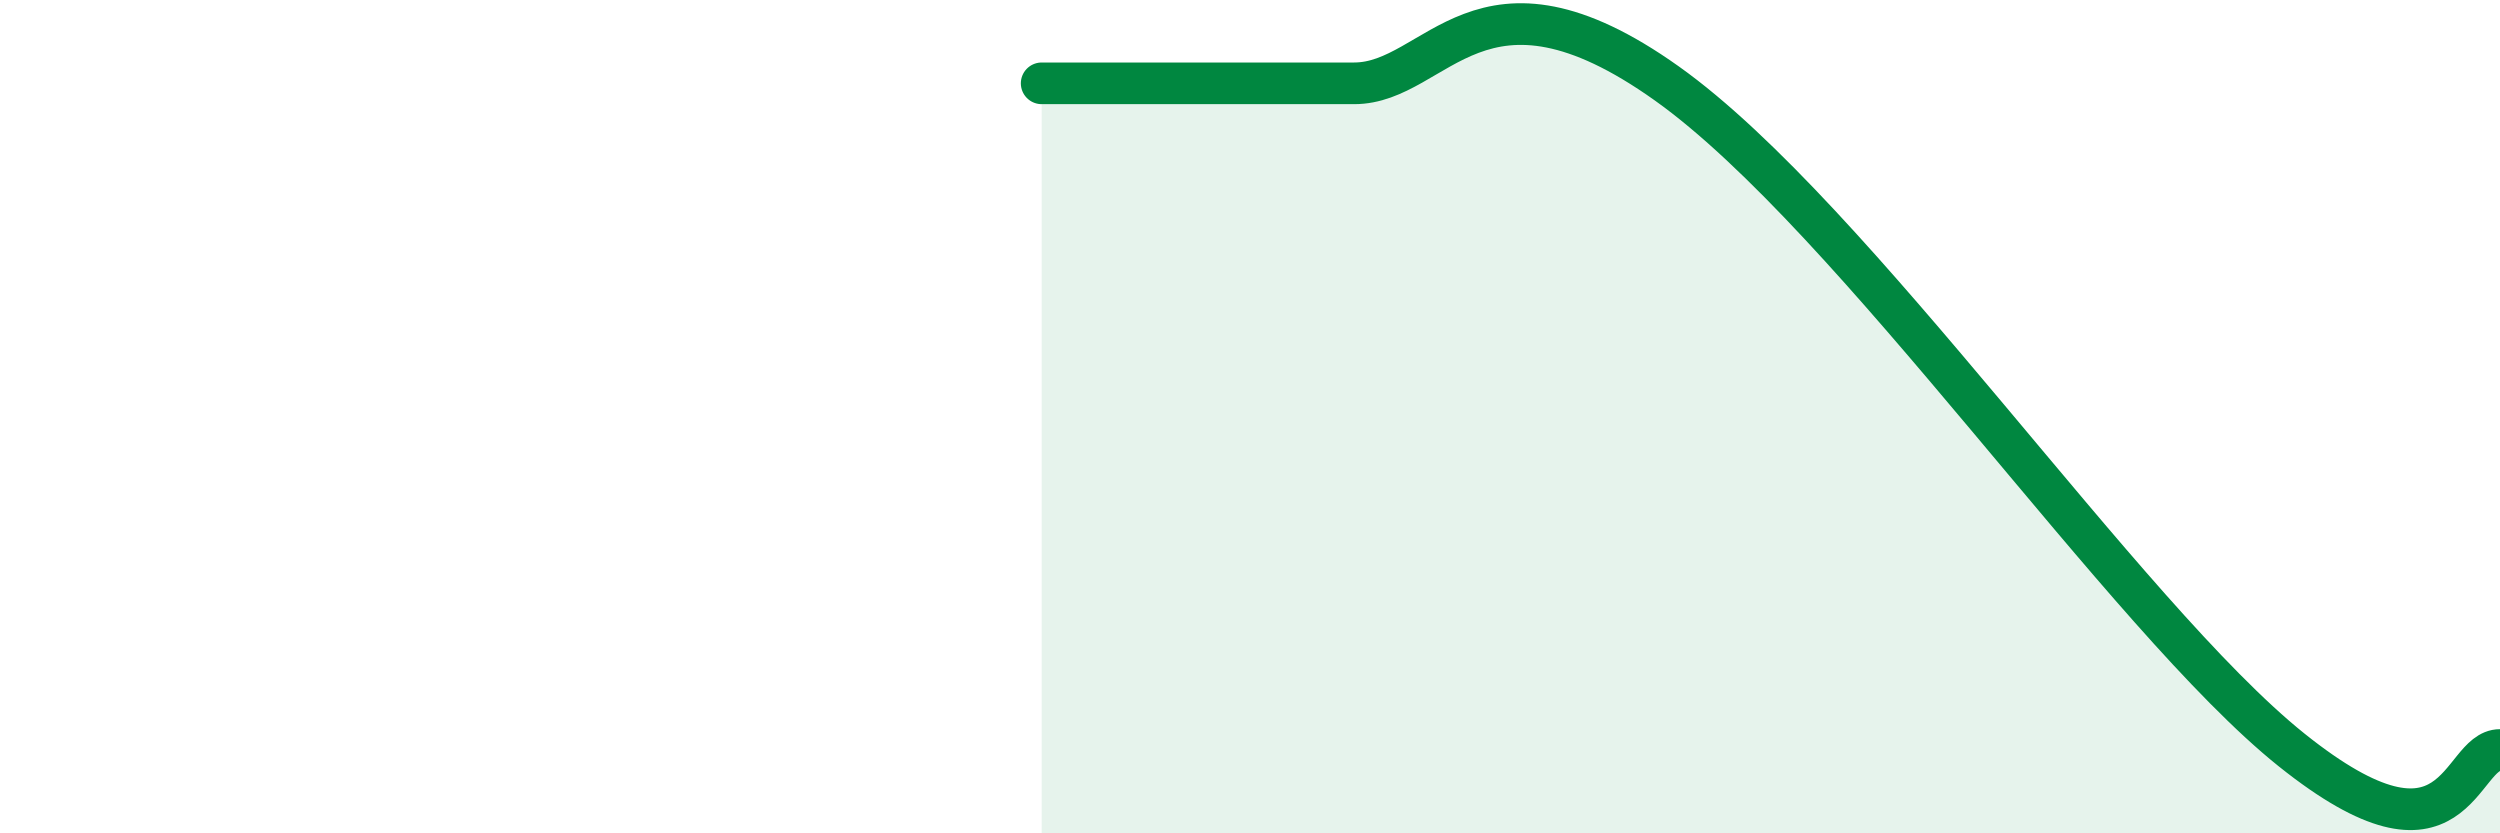
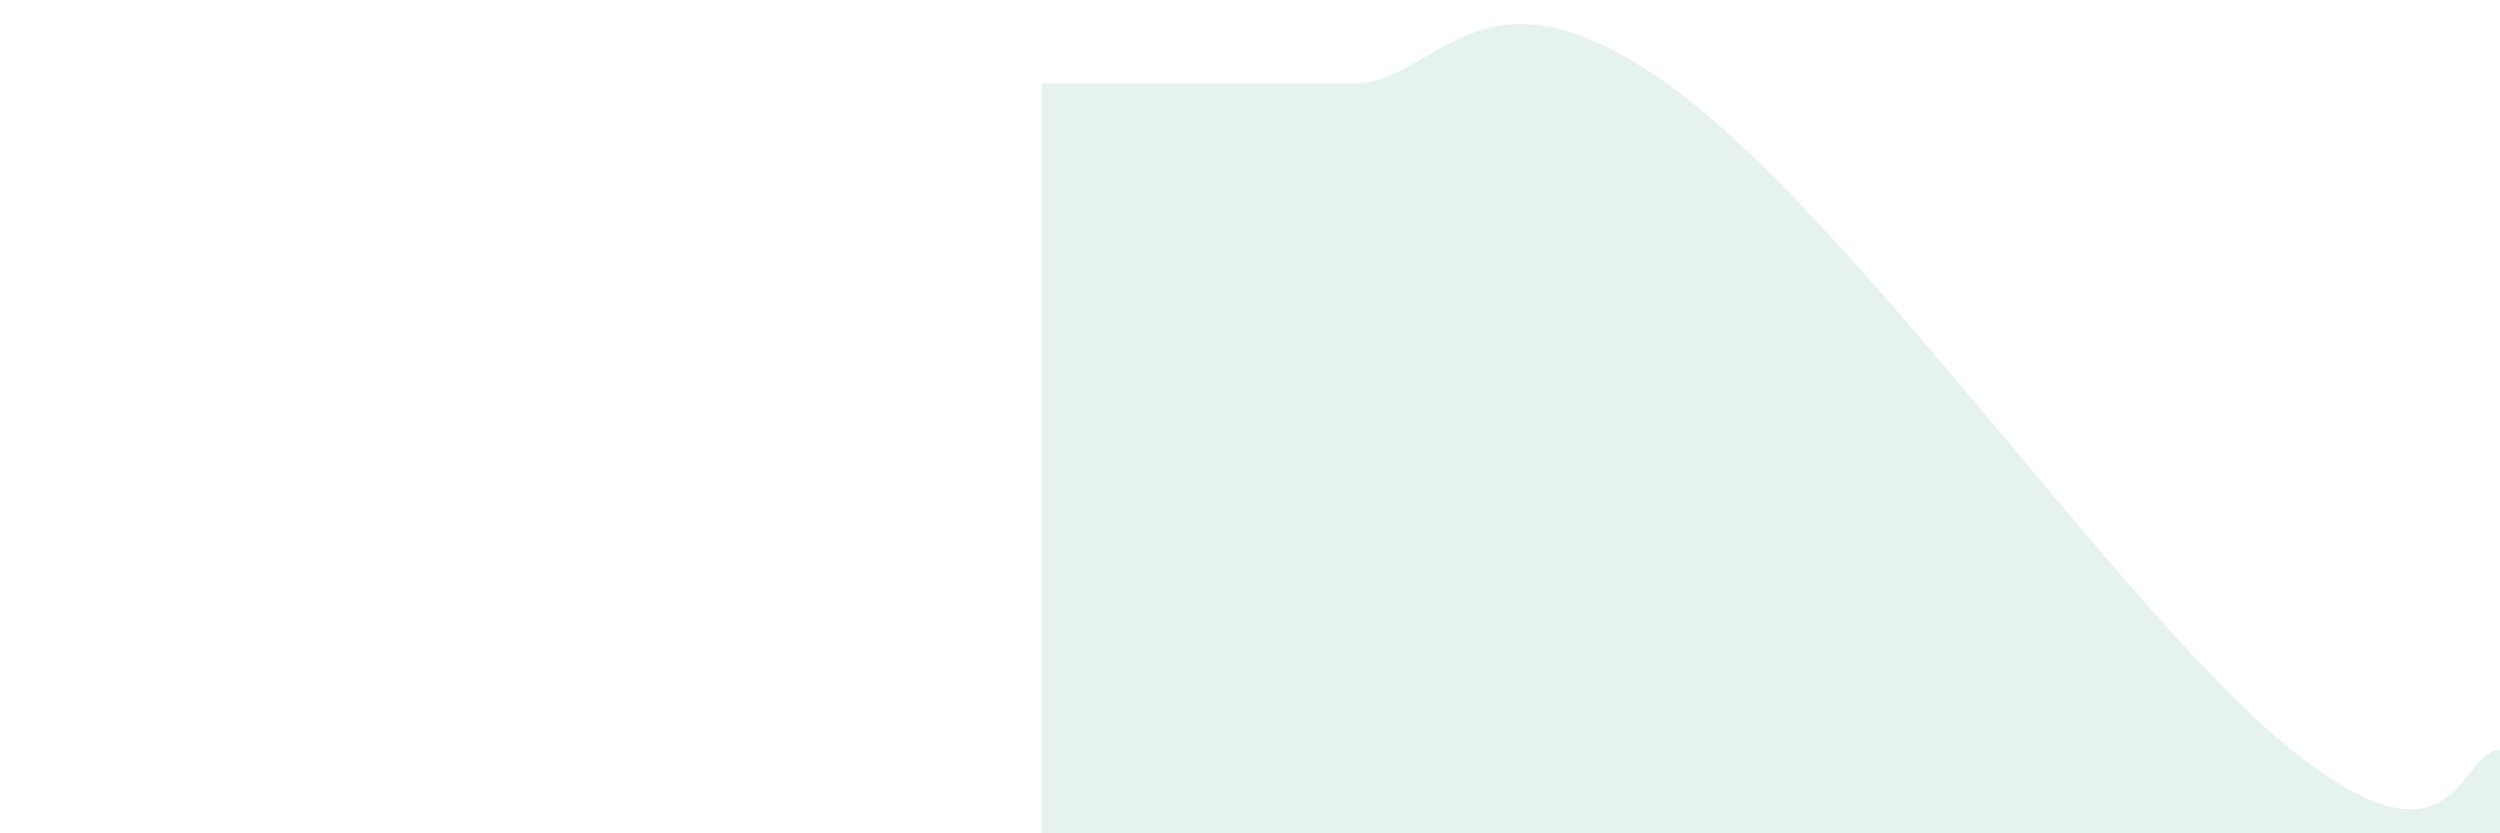
<svg xmlns="http://www.w3.org/2000/svg" width="60" height="20" viewBox="0 0 60 20">
  <path d="M 25,2 C 25.5,2 26.5,2 27.5,2 C 28.5,2 29,2 30,2 C 31,2 30.5,2 32.5,2 C 34.5,2 35.5,-1.2 40,2 C 44.5,5.2 51,14.8 55,18 C 59,21.2 59,18 60,18L60 20L25 20Z" fill="#008740" opacity="0.1" stroke-linecap="round" stroke-linejoin="round" />
-   <path d="M 25,2 C 25.5,2 26.5,2 27.5,2 C 28.5,2 29,2 30,2 C 31,2 30.5,2 32.5,2 C 34.5,2 35.5,-1.2 40,2 C 44.5,5.2 51,14.8 55,18 C 59,21.2 59,18 60,18" stroke="#008740" stroke-width="1" fill="none" stroke-linecap="round" stroke-linejoin="round" />
</svg>